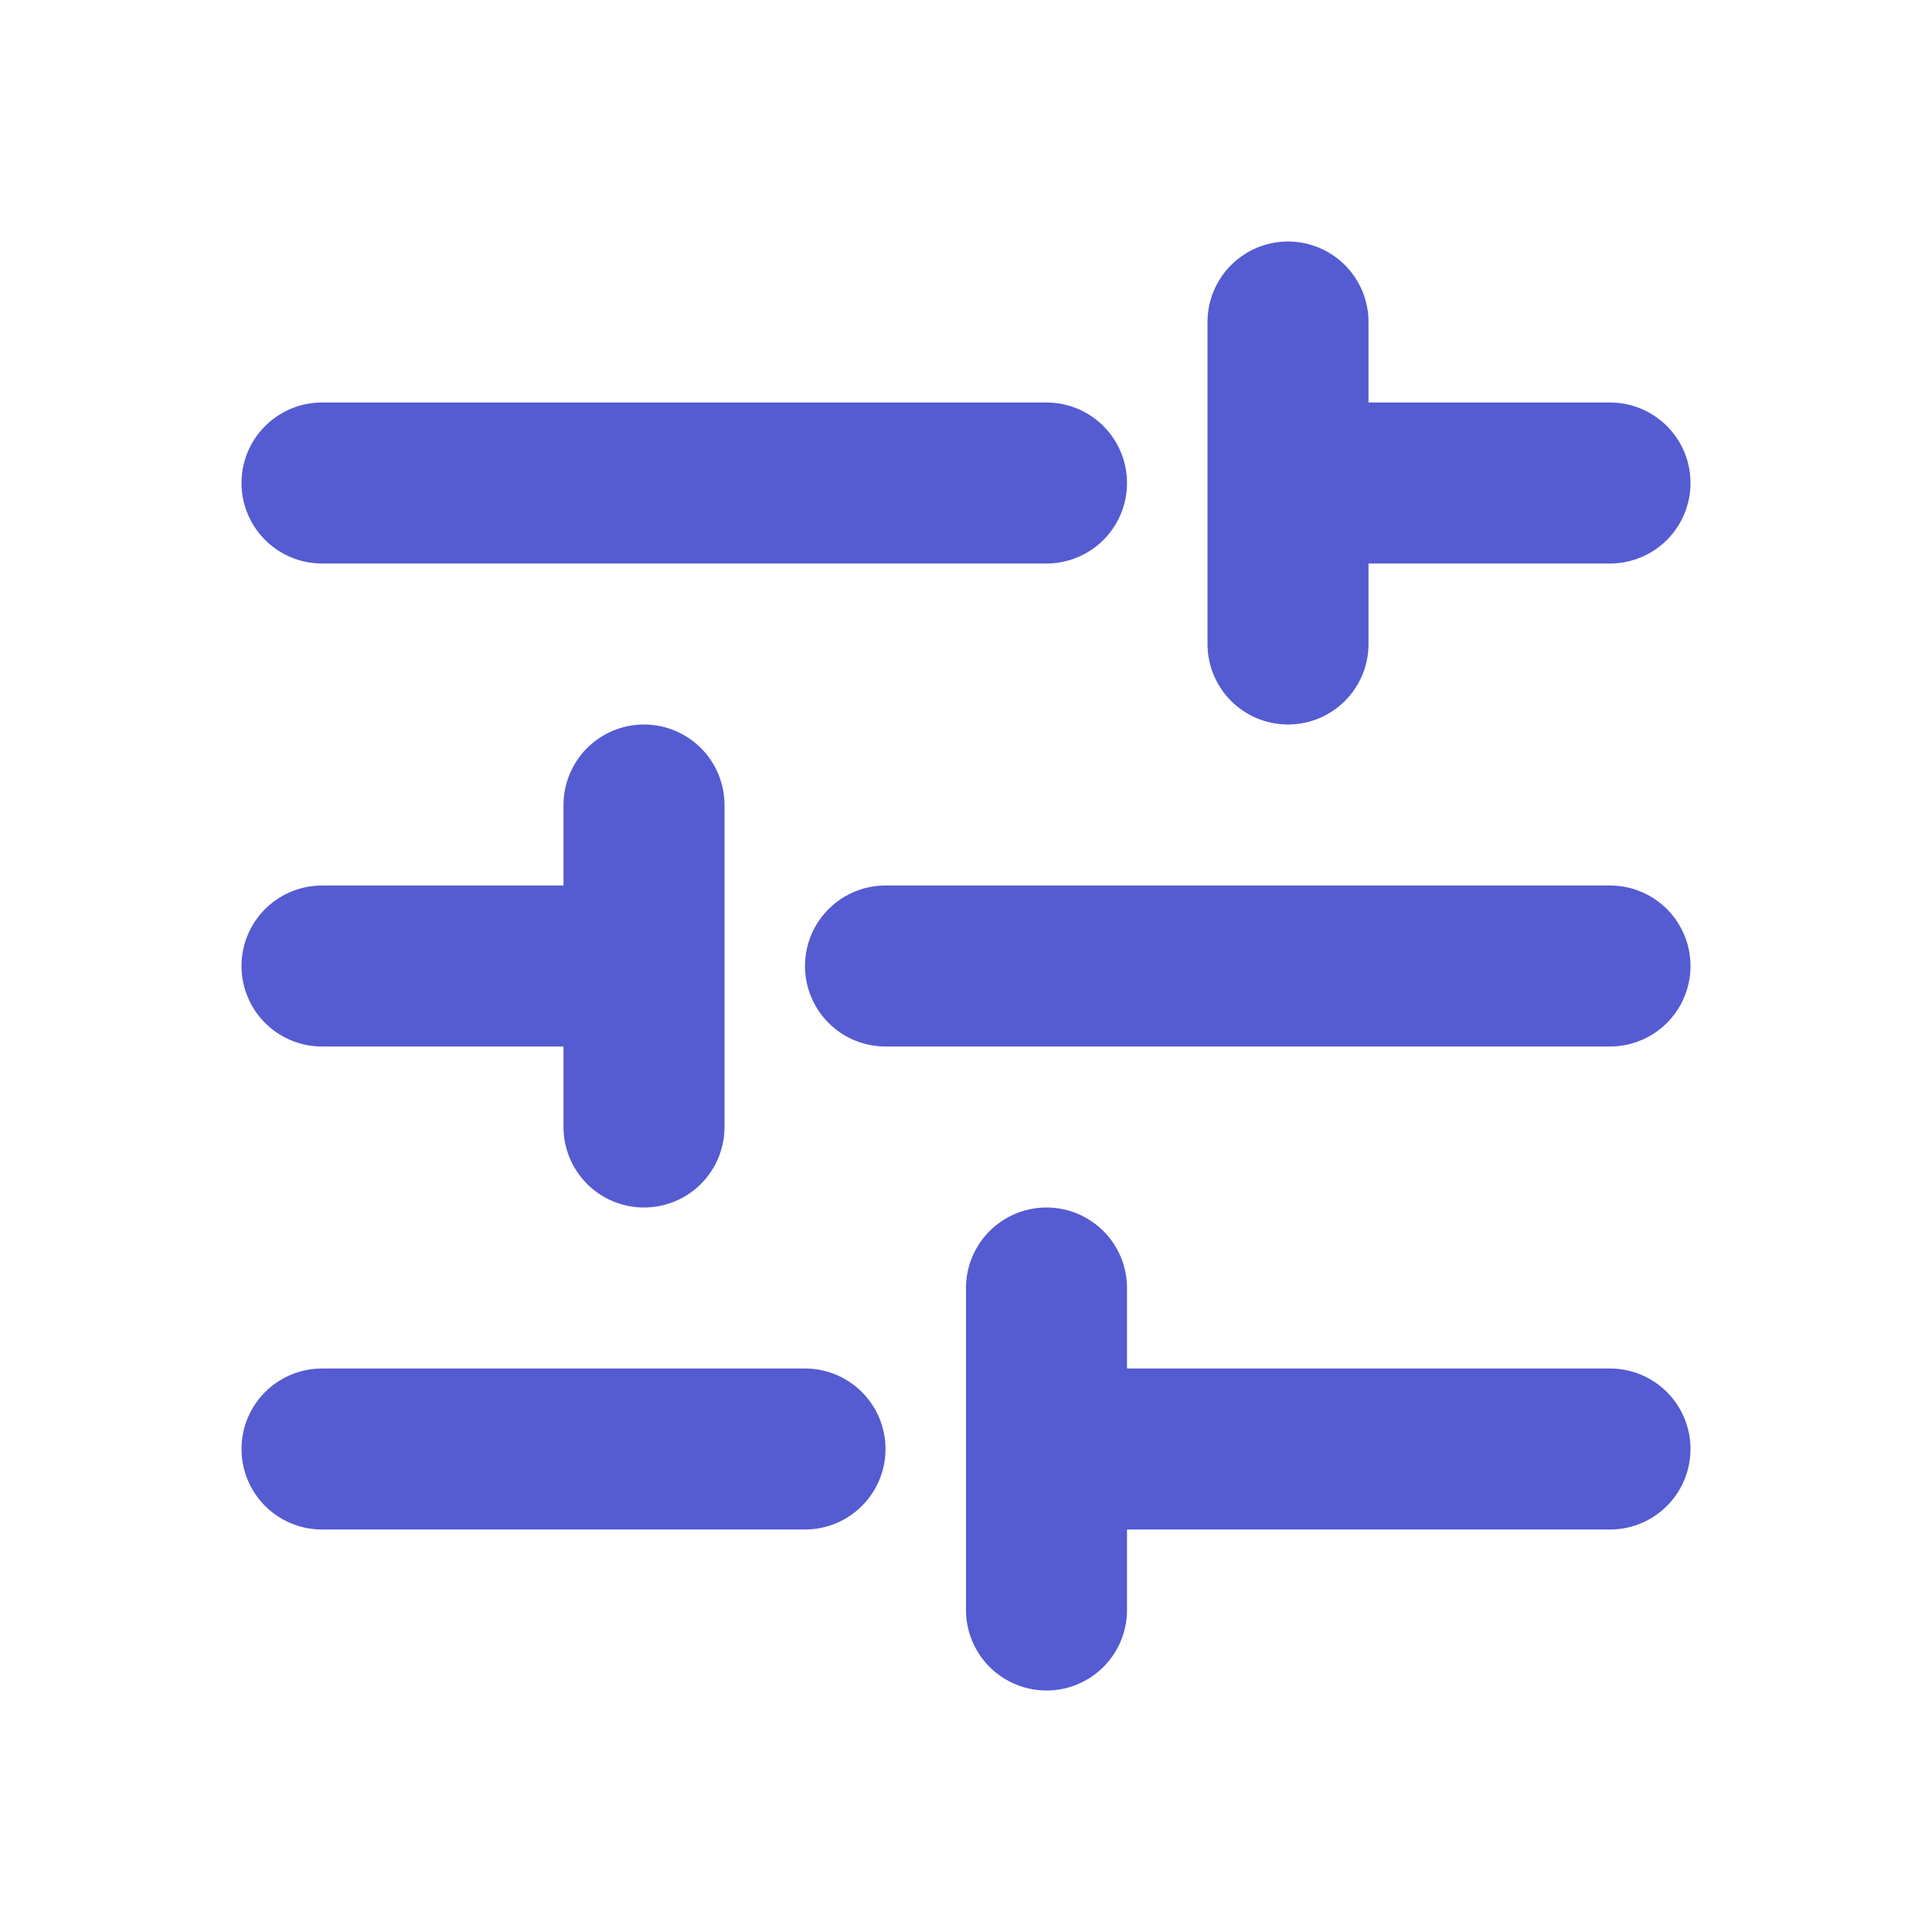
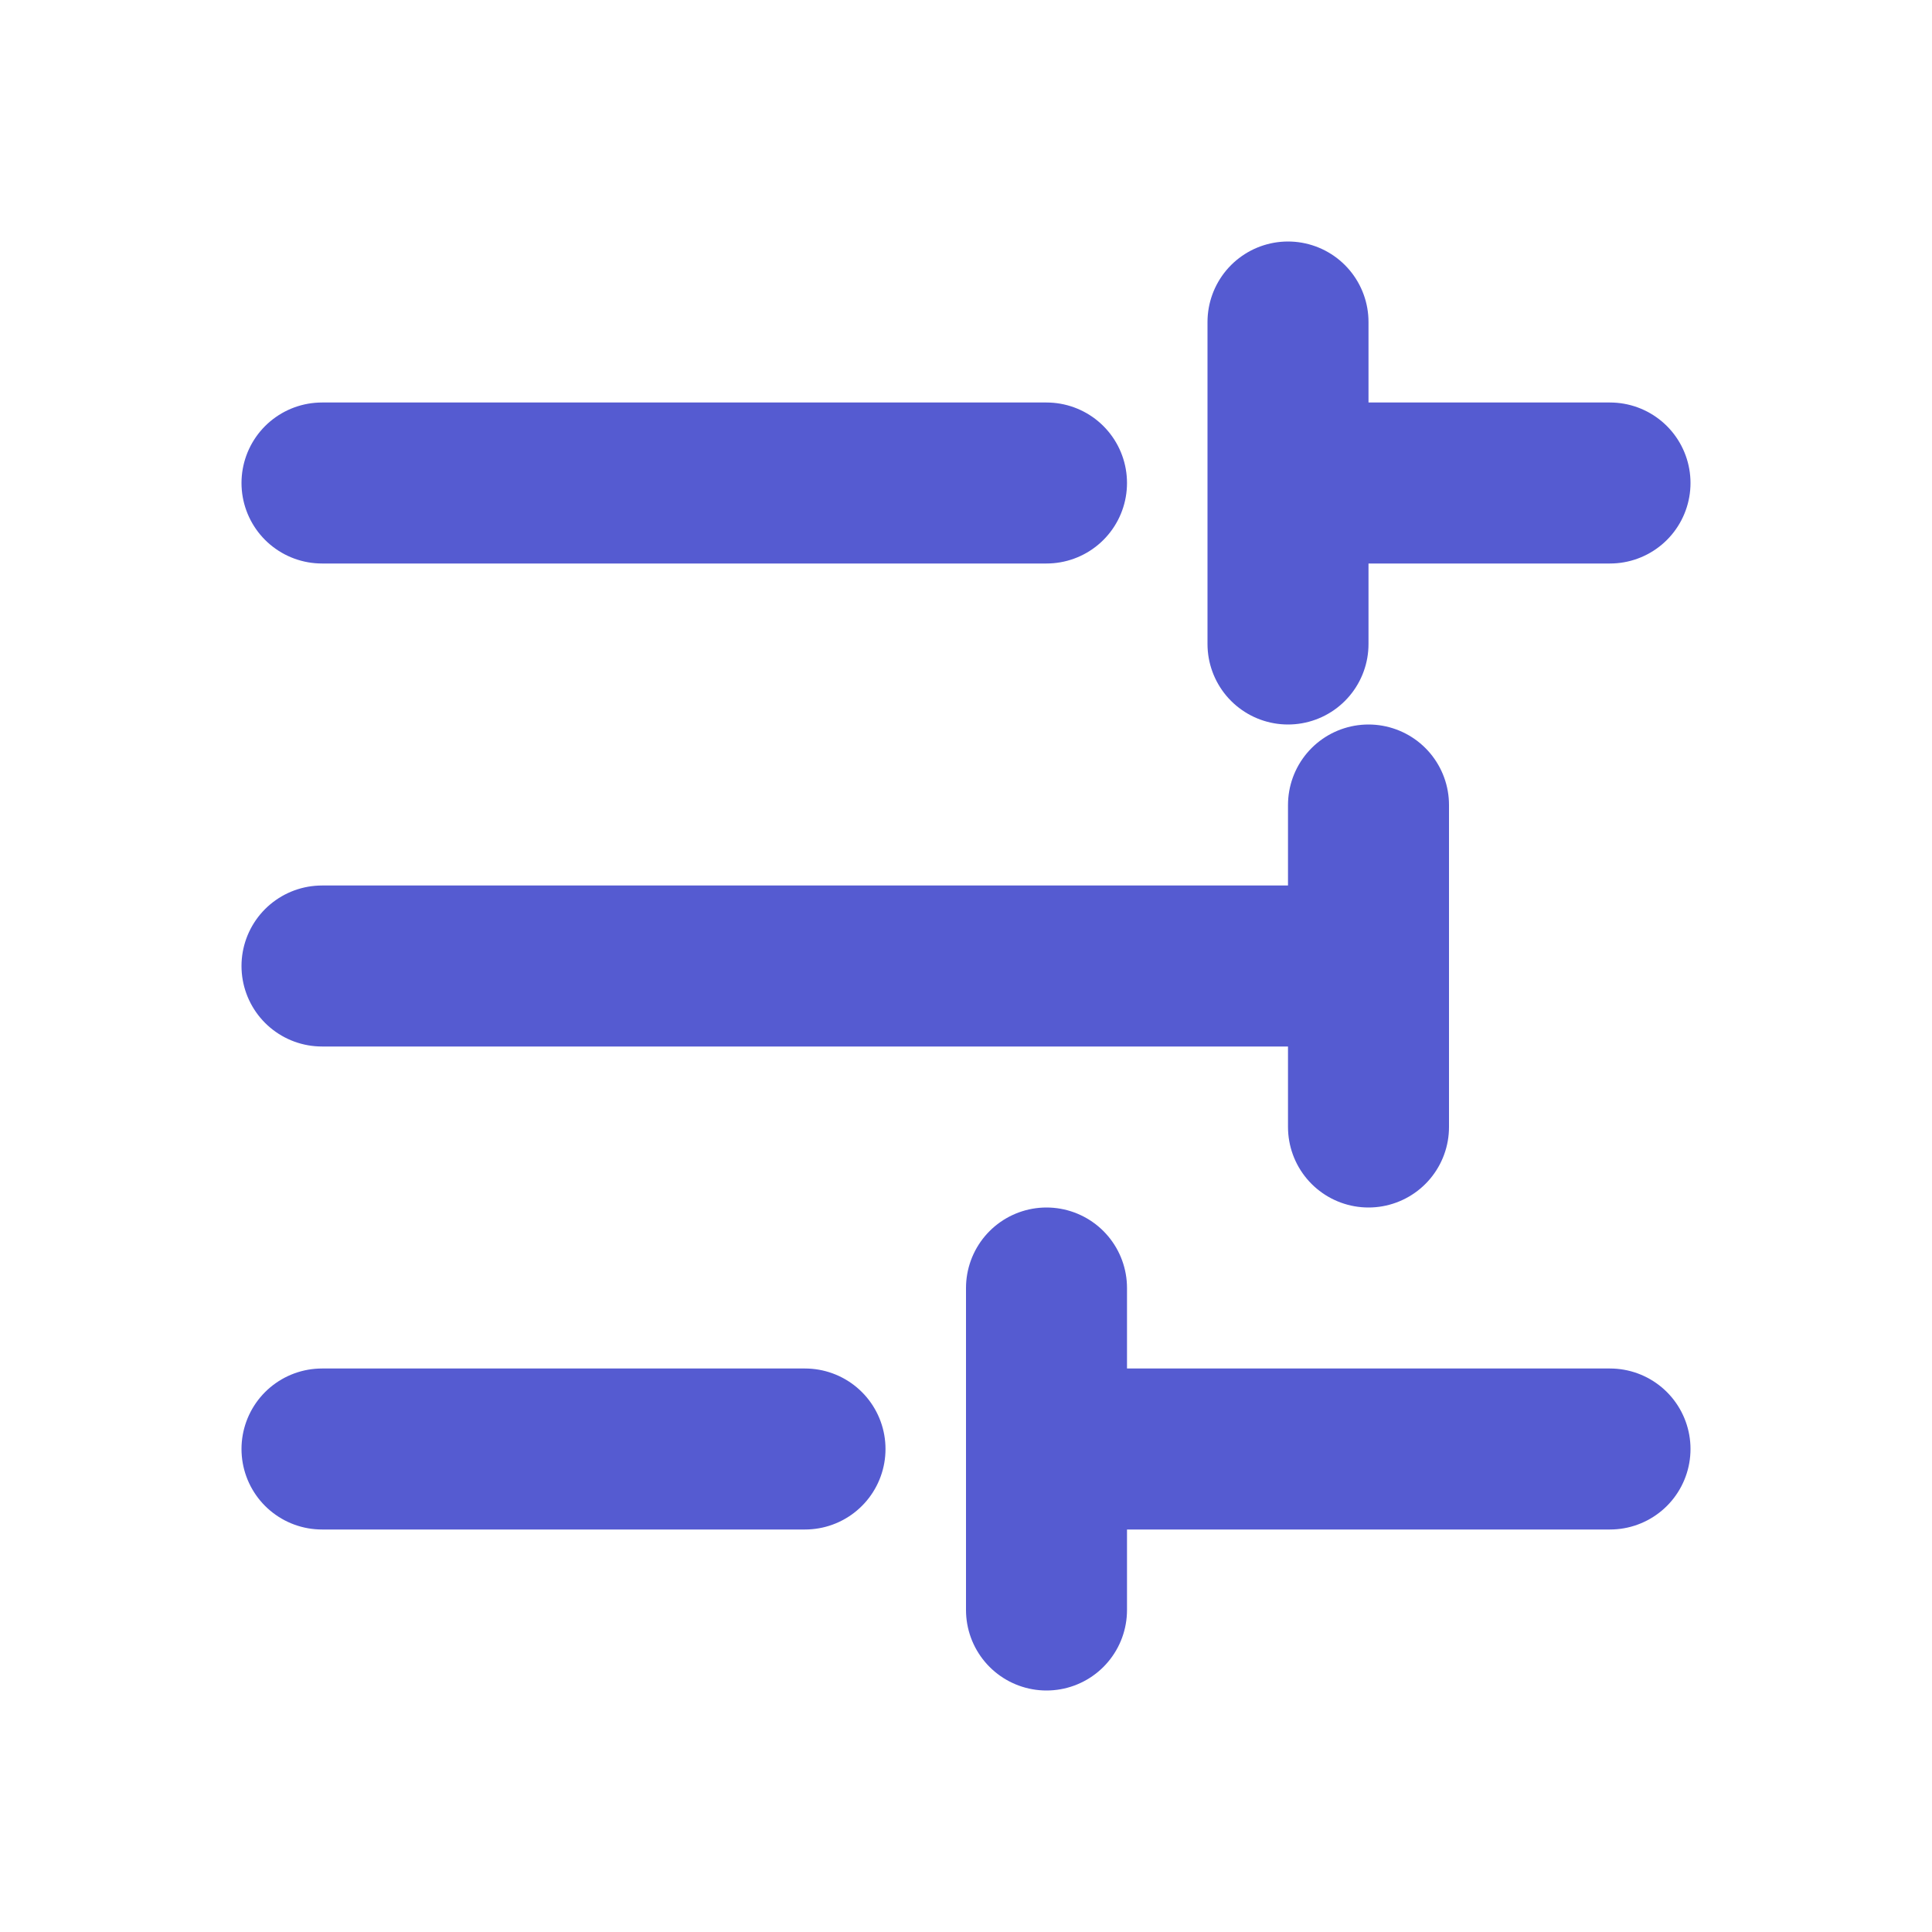
<svg xmlns="http://www.w3.org/2000/svg" width="24" height="24" fill="none">
-   <path d="M4 6h9m3-2v2m0 2V6m0 0h4M4 18h6m3-2v2m0 2v-2m0 0h7M20 12h-9m-3 2v-2m0-2v2m0 0H4" stroke="#555BD1" stroke-width="2" stroke-linecap="round" stroke-linejoin="round" />
+   <path d="M4 6h9m3-2v2m0 2V6m0 0h4M4 18h6m3-2v2m0 2v-2m0 0h7M20 12m-3 2v-2m0-2v2m0 0H4" stroke="#555BD1" stroke-width="2" stroke-linecap="round" stroke-linejoin="round" />
</svg>